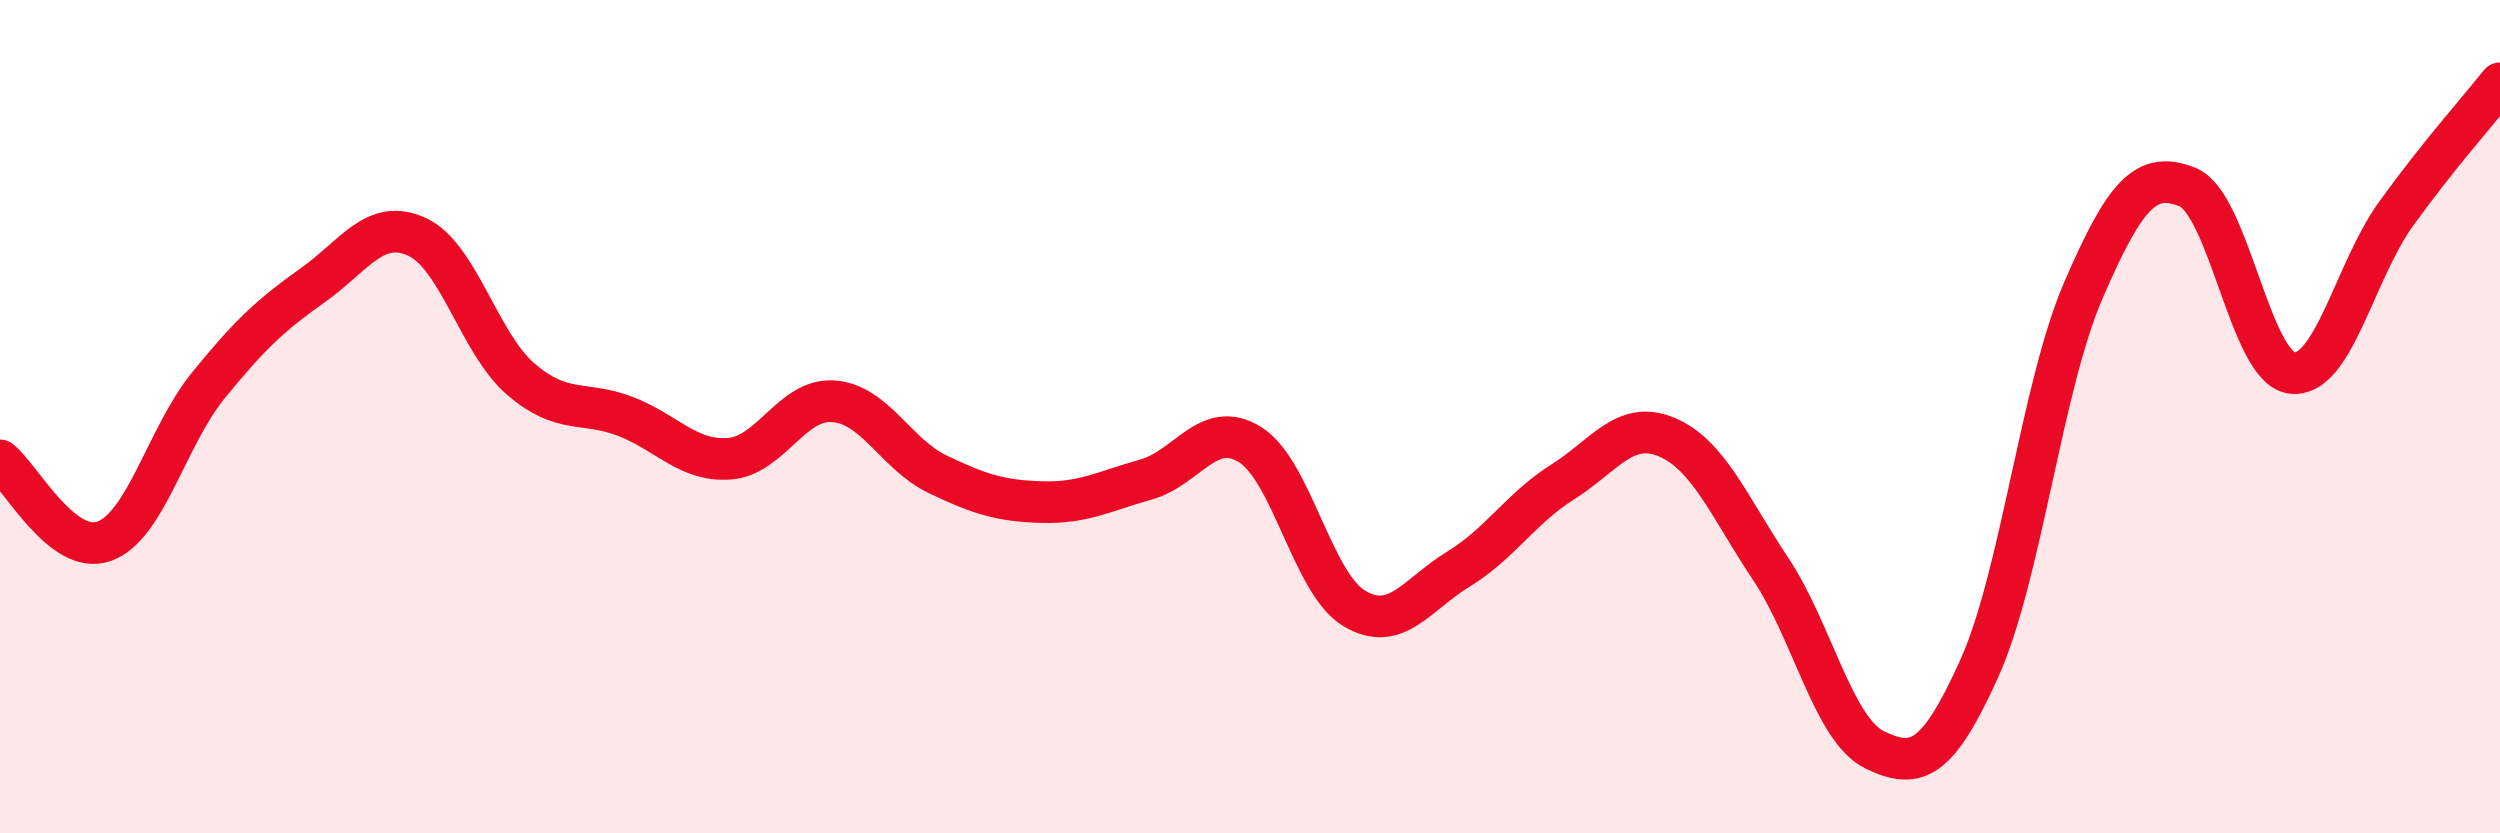
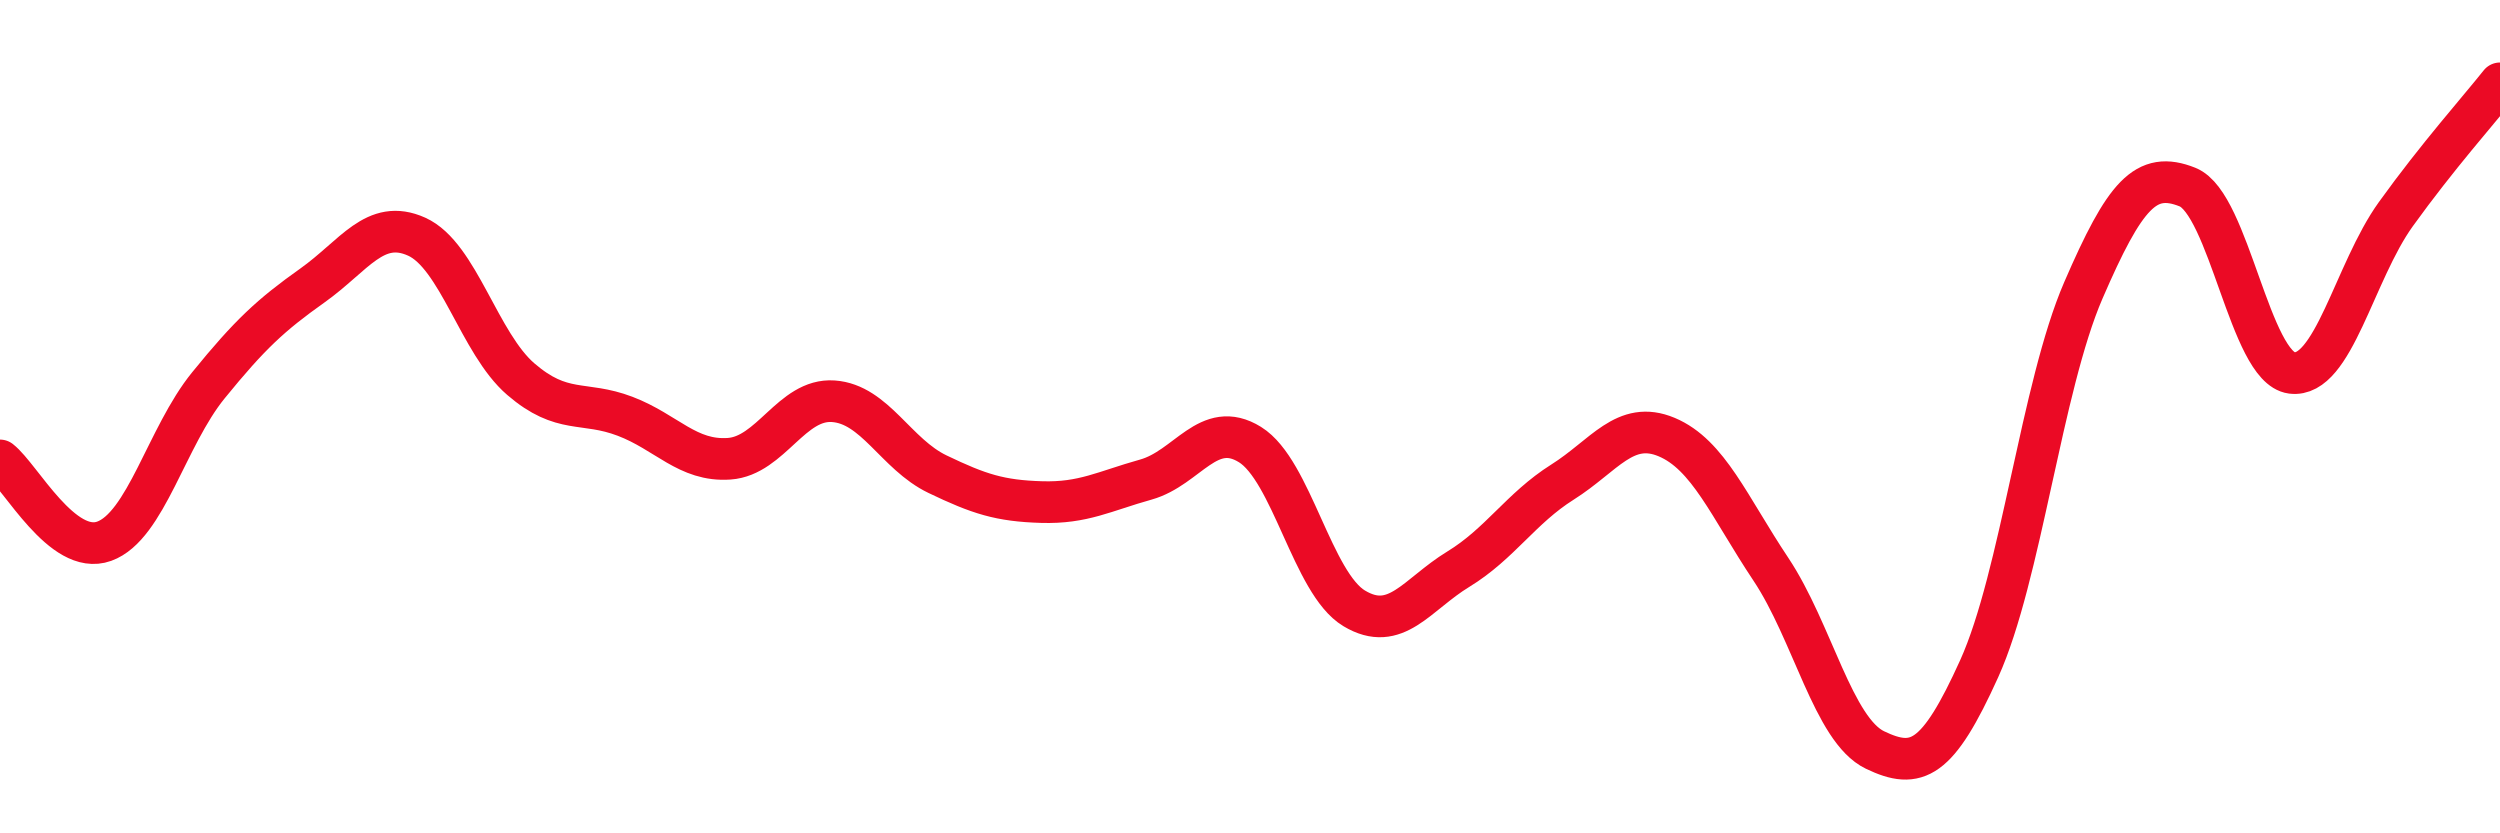
<svg xmlns="http://www.w3.org/2000/svg" width="60" height="20" viewBox="0 0 60 20">
-   <path d="M 0,11.05 C 0.5,11.44 1.5,13.35 2.5,12.99 C 3.5,12.63 4,10.48 5,9.25 C 6,8.02 6.5,7.56 7.5,6.85 C 8.5,6.14 9,5.23 10,5.68 C 11,6.13 11.5,8.24 12.5,9.1 C 13.5,9.96 14,9.61 15,9.99 C 16,10.37 16.5,11.08 17.5,11.01 C 18.5,10.94 19,9.56 20,9.63 C 21,9.7 21.5,10.9 22.5,11.38 C 23.5,11.86 24,12.02 25,12.05 C 26,12.08 26.5,11.79 27.5,11.51 C 28.5,11.23 29,10.05 30,10.67 C 31,11.29 31.5,14 32.5,14.6 C 33.5,15.2 34,14.27 35,13.66 C 36,13.05 36.5,12.2 37.5,11.57 C 38.5,10.94 39,10.07 40,10.49 C 41,10.91 41.5,12.16 42.5,13.66 C 43.5,15.16 44,17.52 45,18 C 46,18.48 46.5,18.26 47.5,16.05 C 48.5,13.84 49,9.28 50,6.97 C 51,4.66 51.5,4.09 52.5,4.49 C 53.5,4.89 54,8.82 55,8.95 C 56,9.08 56.5,6.53 57.5,5.14 C 58.5,3.75 59.5,2.63 60,2L60 20L0 20Z" fill="#EB0A25" opacity="0.1" stroke-linecap="round" stroke-linejoin="round" />
  <path d="M 0,11.05 C 0.5,11.44 1.5,13.35 2.5,12.99 C 3.5,12.63 4,10.48 5,9.25 C 6,8.02 6.5,7.56 7.5,6.85 C 8.5,6.14 9,5.23 10,5.68 C 11,6.13 11.5,8.24 12.5,9.1 C 13.5,9.96 14,9.61 15,9.99 C 16,10.37 16.5,11.08 17.5,11.01 C 18.5,10.94 19,9.56 20,9.63 C 21,9.7 21.5,10.9 22.5,11.38 C 23.5,11.86 24,12.02 25,12.05 C 26,12.08 26.5,11.79 27.5,11.51 C 28.5,11.23 29,10.05 30,10.67 C 31,11.29 31.5,14 32.5,14.6 C 33.5,15.2 34,14.27 35,13.66 C 36,13.05 36.5,12.2 37.5,11.57 C 38.5,10.94 39,10.07 40,10.49 C 41,10.91 41.5,12.16 42.5,13.66 C 43.5,15.16 44,17.52 45,18 C 46,18.48 46.5,18.26 47.5,16.05 C 48.5,13.84 49,9.28 50,6.97 C 51,4.66 51.5,4.09 52.5,4.49 C 53.5,4.89 54,8.82 55,8.95 C 56,9.08 56.5,6.53 57.5,5.14 C 58.5,3.75 59.5,2.63 60,2" stroke="#EB0A25" stroke-width="1" fill="none" stroke-linecap="round" stroke-linejoin="round" />
</svg>